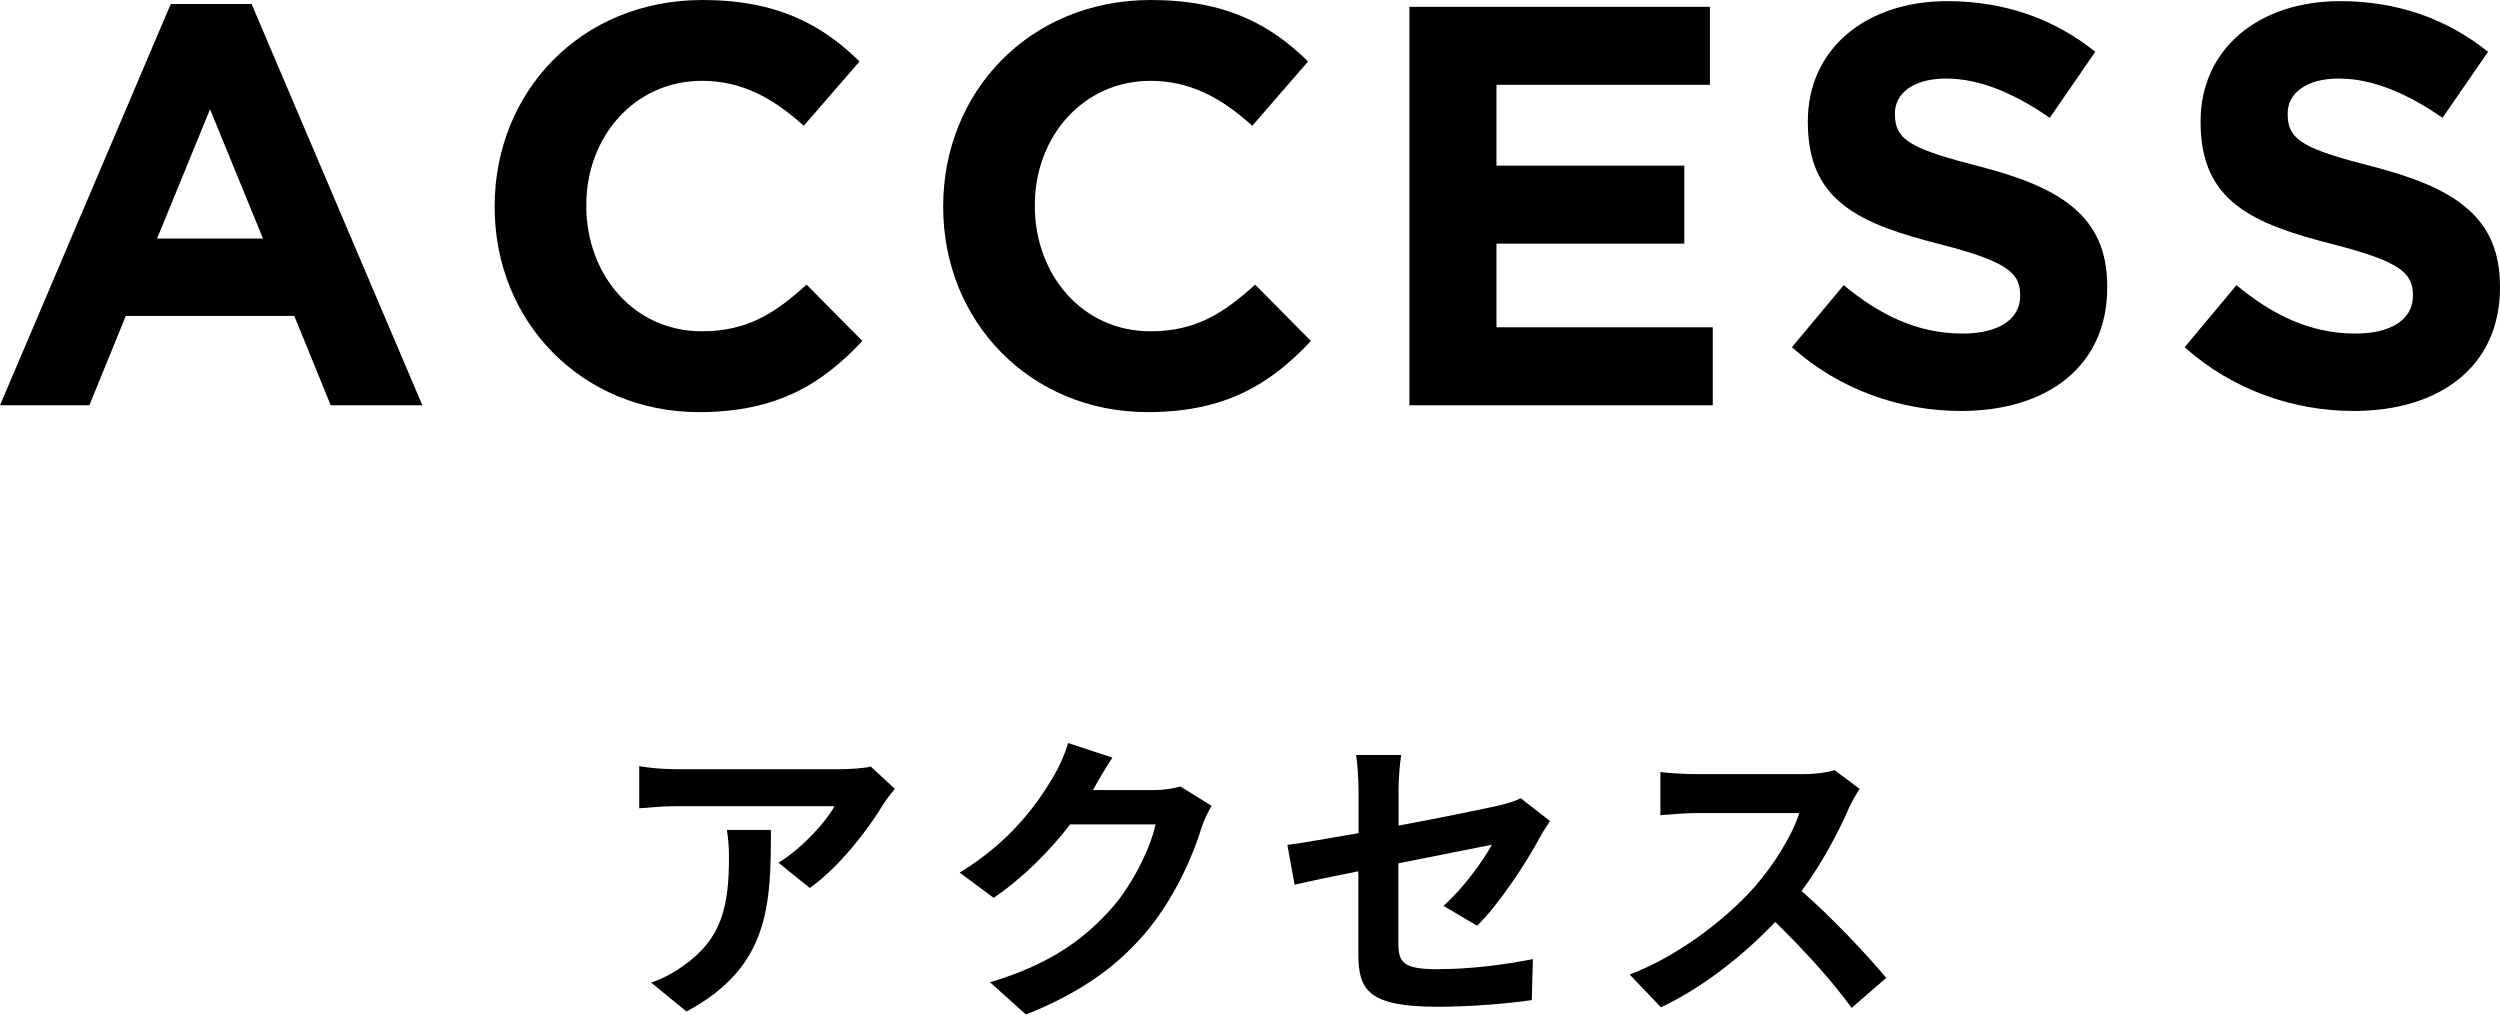
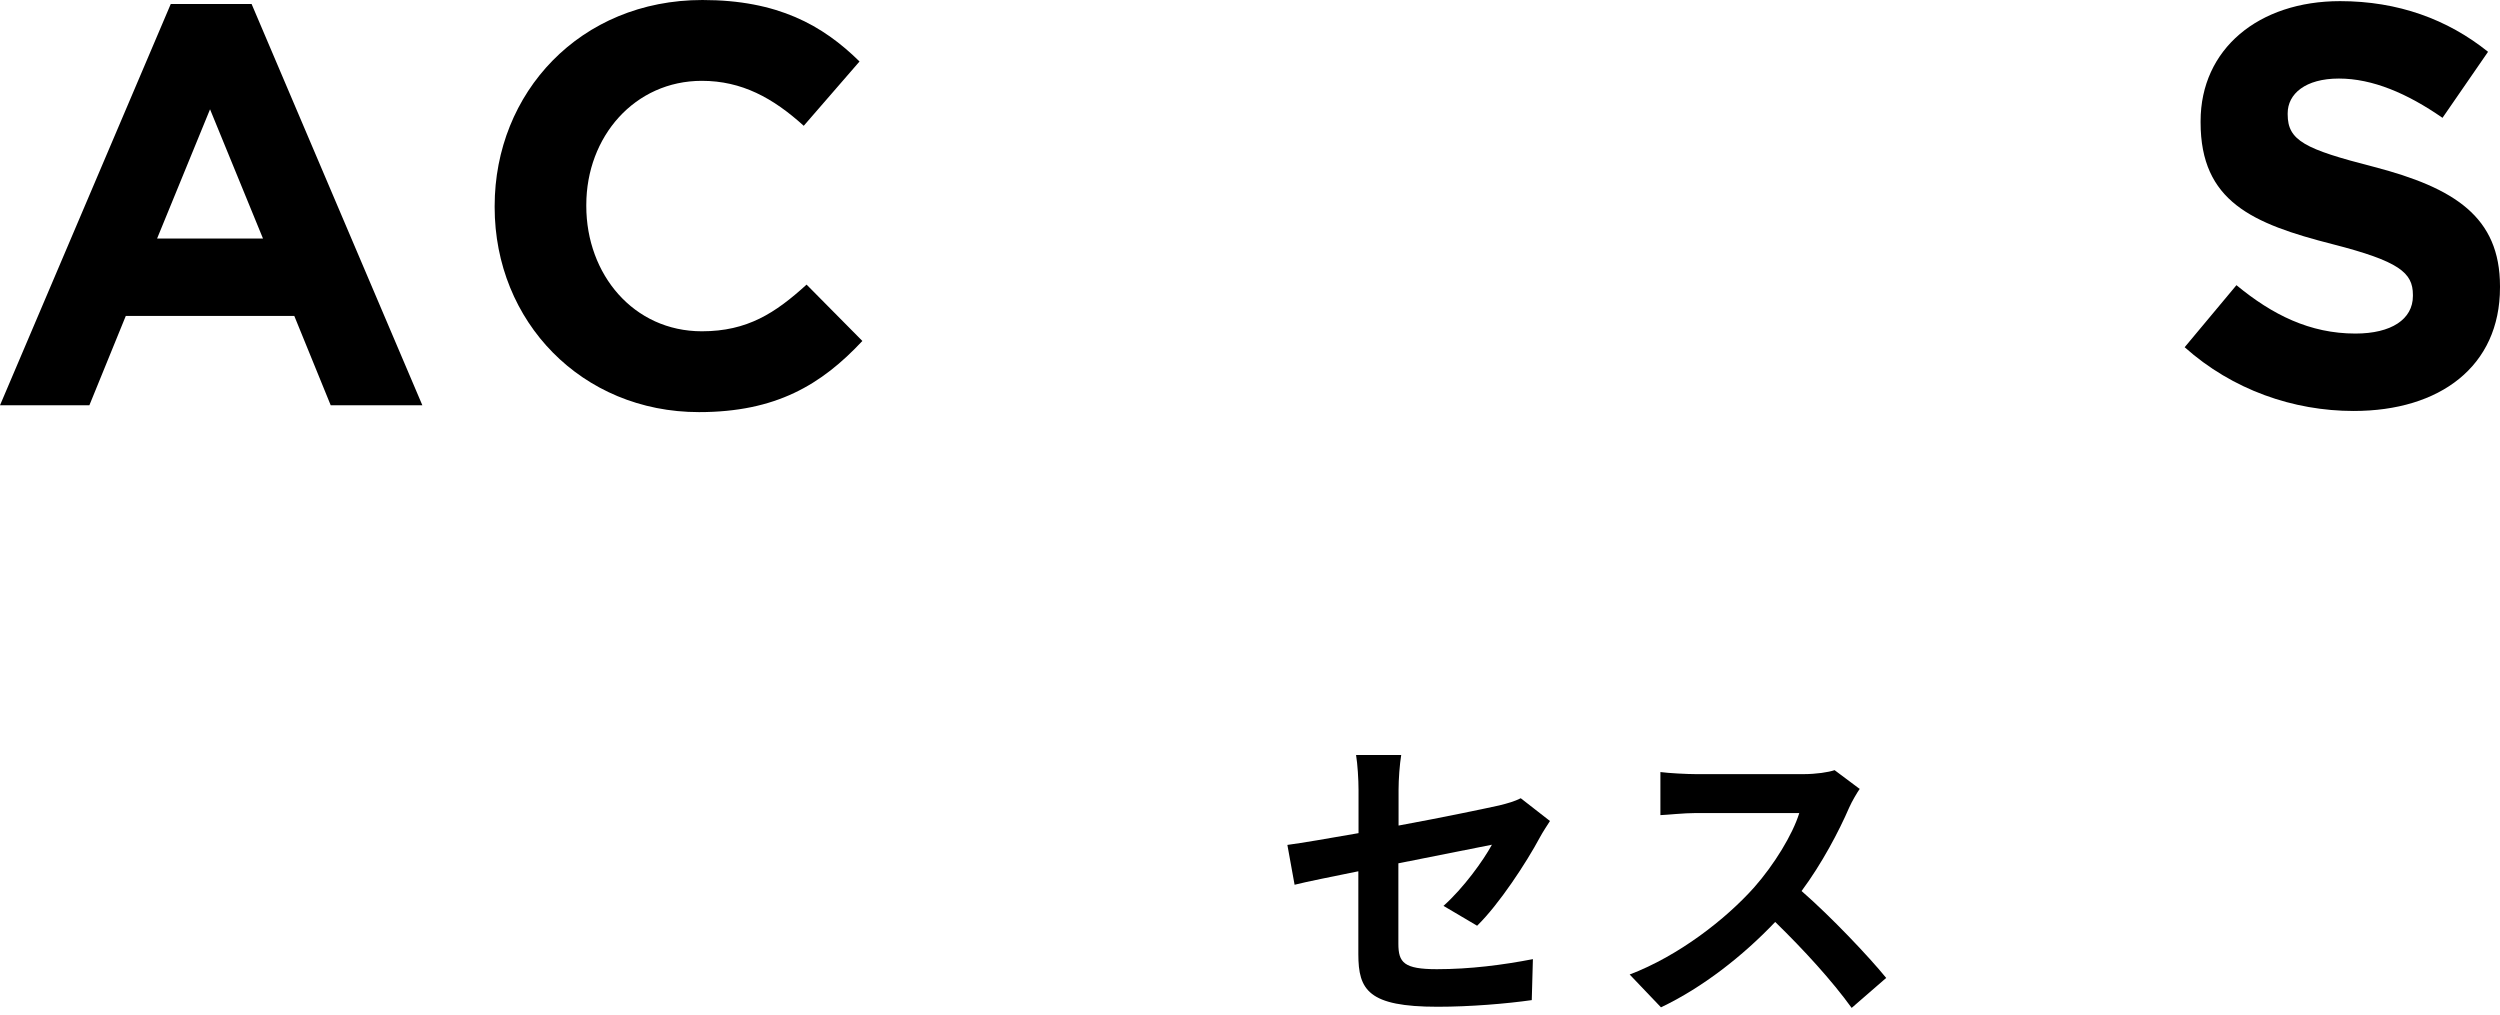
<svg xmlns="http://www.w3.org/2000/svg" id="a" viewBox="0 0 131.76 53.48">
  <g>
-     <path d="M47.16,41.58c-.18,.21-.48,.59-.62,.83-.75,1.25-2.27,3.26-3.86,4.39l-1.65-1.33c1.28-.79,2.53-2.19,2.95-2.98h-8.34c-.67,0-1.2,.05-1.95,.11v-2.22c.61,.1,1.28,.16,1.95,.16h8.63c.45,0,1.33-.05,1.62-.14l1.28,1.18Zm-6.53,2.16c0,3.97-.08,7.23-4.45,9.57l-1.86-1.52c.51-.18,1.09-.45,1.68-.88,2.03-1.41,2.42-3.11,2.42-5.73,0-.5-.03-.93-.11-1.44h2.32Z" />
-     <path d="M63.86,42.46c-.18,.3-.4,.75-.53,1.15-.43,1.42-1.34,3.55-2.79,5.35-1.52,1.86-3.46,3.31-6.47,4.51l-1.89-1.7c3.28-.98,5.06-2.37,6.45-3.95,1.09-1.25,2.02-3.17,2.27-4.37h-4.5c-1.07,1.39-2.46,2.8-4.03,3.87l-1.79-1.33c2.8-1.71,4.19-3.78,4.99-5.15,.24-.4,.58-1.14,.72-1.68l2.34,.77c-.38,.56-.79,1.28-.98,1.63l-.05,.08h3.22c.5,0,1.02-.08,1.39-.19l1.63,1.01Z" />
    <path d="M76.07,47.75c1.06-.94,2.11-2.4,2.56-3.23-.5,.1-2.66,.53-4.93,.98v4.24c0,.99,.29,1.34,2.03,1.34s3.47-.22,5.06-.53l-.06,2.16c-1.33,.19-3.25,.35-4.96,.35-3.65,0-4.18-.88-4.18-2.77v-4.37c-1.42,.29-2.69,.54-3.36,.71l-.38-2.1c.75-.1,2.16-.34,3.75-.62v-2.29c0-.53-.05-1.35-.13-1.83h2.38c-.08,.48-.14,1.28-.14,1.83v1.89c2.34-.43,4.58-.9,5.3-1.06,.45-.11,.83-.22,1.14-.38l1.54,1.2c-.14,.22-.38,.58-.53,.86-.71,1.33-2.16,3.54-3.31,4.66l-1.76-1.04Z" />
    <path d="M98.02,41.57c-.13,.18-.42,.67-.56,.99-.54,1.25-1.44,2.96-2.51,4.4,1.58,1.38,3.52,3.43,4.46,4.58l-1.82,1.58c-1.04-1.44-2.53-3.07-4.03-4.53-1.7,1.79-3.83,3.46-6.02,4.5l-1.65-1.73c2.58-.98,5.06-2.91,6.56-4.59,1.06-1.2,2.03-2.79,2.38-3.92h-5.43c-.67,0-1.55,.1-1.89,.11v-2.27c.43,.06,1.41,.11,1.89,.11h5.63c.7,0,1.34-.1,1.66-.21l1.31,.98Z" />
  </g>
  <g>
    <path d="M17.43,21.36l-1.92-4.71H6.63l-1.92,4.71H0L9,.21h4.26l9,21.15h-4.83ZM11.07,5.76l-2.79,6.81h5.58l-2.79-6.81Z" />
    <path d="M36.84,21.72c-6.18,0-10.77-4.77-10.77-10.8v-.06c0-5.97,4.5-10.86,10.95-10.86,3.96,0,6.33,1.32,8.28,3.24l-2.94,3.39c-1.62-1.47-3.27-2.37-5.37-2.37-3.54,0-6.09,2.94-6.09,6.54v.06c0,3.6,2.49,6.6,6.09,6.6,2.4,0,3.87-.96,5.52-2.46l2.94,2.97c-2.16,2.31-4.56,3.75-8.61,3.75Z" />
-     <path d="M60.48,21.72c-6.18,0-10.77-4.77-10.77-10.8v-.06c0-5.97,4.5-10.86,10.95-10.86,3.96,0,6.33,1.32,8.28,3.24l-2.94,3.39c-1.62-1.47-3.27-2.37-5.37-2.37-3.54,0-6.09,2.94-6.09,6.54v.06c0,3.6,2.49,6.6,6.09,6.6,2.4,0,3.87-.96,5.52-2.46l2.94,2.97c-2.16,2.31-4.56,3.75-8.61,3.75Z" />
-     <path d="M74.28,21.36V.36h15.84V4.47h-11.25v4.26h9.9v4.11h-9.9v4.41h11.4v4.11h-15.99Z" />
-     <path d="M103.35,21.66c-3.18,0-6.39-1.11-8.91-3.36l2.73-3.27c1.89,1.56,3.87,2.55,6.27,2.55,1.89,0,3.03-.75,3.03-1.98v-.06c0-1.17-.72-1.77-4.23-2.67-4.23-1.08-6.96-2.25-6.96-6.42v-.06c0-3.81,3.06-6.33,7.35-6.33,3.06,0,5.67,.96,7.8,2.67l-2.4,3.48c-1.86-1.29-3.69-2.07-5.46-2.07s-2.7,.81-2.7,1.83v.06c0,1.38,.9,1.83,4.53,2.76,4.26,1.11,6.66,2.64,6.66,6.3v.06c0,4.17-3.18,6.51-7.71,6.51Z" />
    <path d="M124.05,21.66c-3.18,0-6.39-1.11-8.91-3.36l2.73-3.27c1.89,1.56,3.87,2.55,6.27,2.55,1.89,0,3.03-.75,3.03-1.98v-.06c0-1.17-.72-1.77-4.23-2.67-4.23-1.08-6.96-2.25-6.96-6.42v-.06c0-3.81,3.06-6.33,7.35-6.33,3.06,0,5.67,.96,7.8,2.67l-2.4,3.48c-1.86-1.29-3.69-2.07-5.46-2.07s-2.7,.81-2.7,1.83v.06c0,1.38,.9,1.83,4.53,2.76,4.26,1.11,6.66,2.64,6.66,6.3v.06c0,4.17-3.18,6.51-7.71,6.51Z" />
  </g>
</svg>